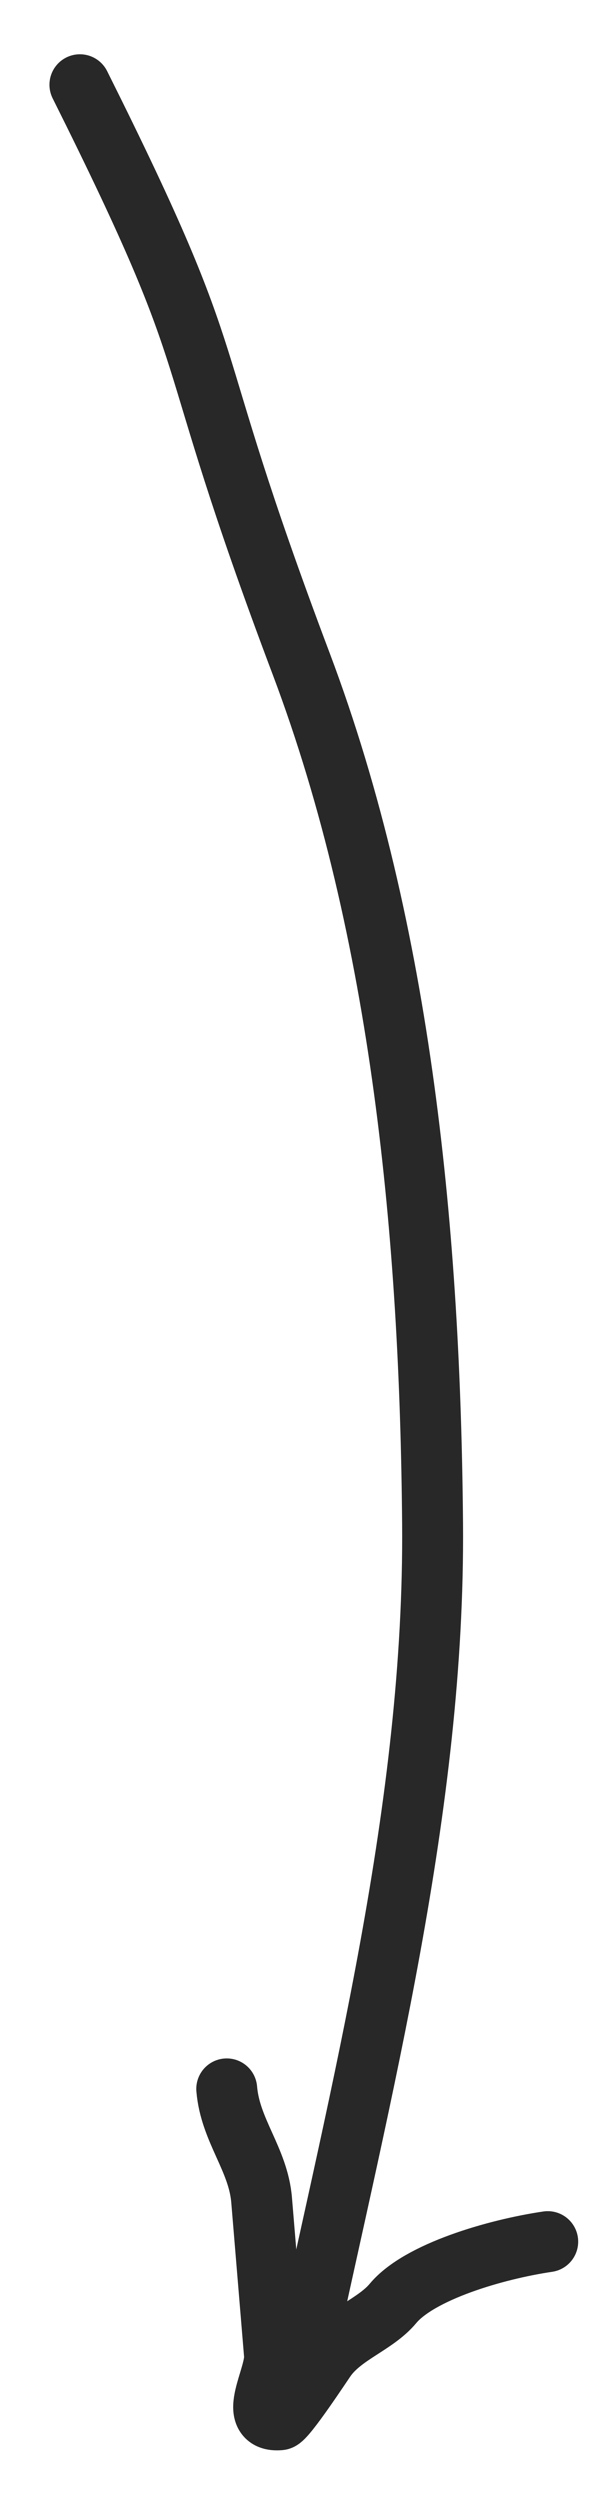
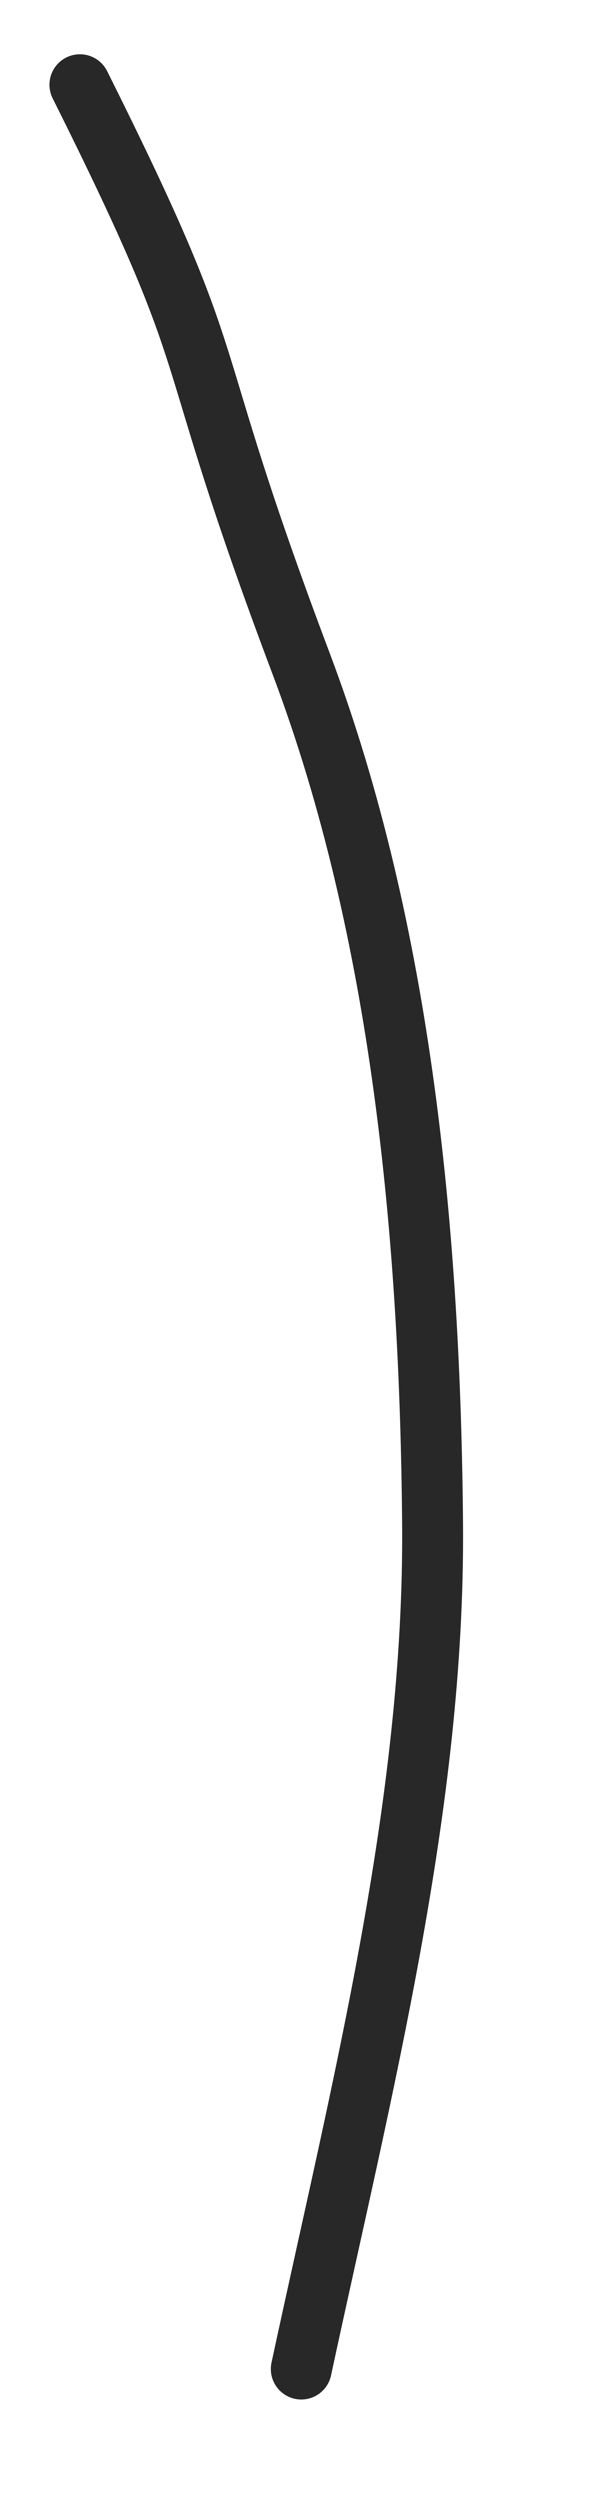
<svg xmlns="http://www.w3.org/2000/svg" width="10" height="41" viewBox="0 0 10 41" fill="none">
  <path d="M1.312 1.39C3.812 6.39 2.824 5.263 4.947 10.89C6.613 15.306 7.064 20.35 7.103 24.987C7.141 29.596 5.937 34.248 4.947 38.852" stroke="#282828" stroke-linecap="round" />
-   <path d="M8.994 36.763C8.133 36.89 6.887 37.256 6.453 37.776C6.164 38.123 5.638 38.279 5.355 38.67C5.299 38.747 4.691 39.676 4.595 39.684C4.036 39.73 4.536 38.976 4.507 38.621C4.437 37.775 4.366 36.929 4.296 36.083C4.241 35.412 3.78 34.943 3.723 34.258" stroke="#282828" stroke-linecap="round" />
</svg>